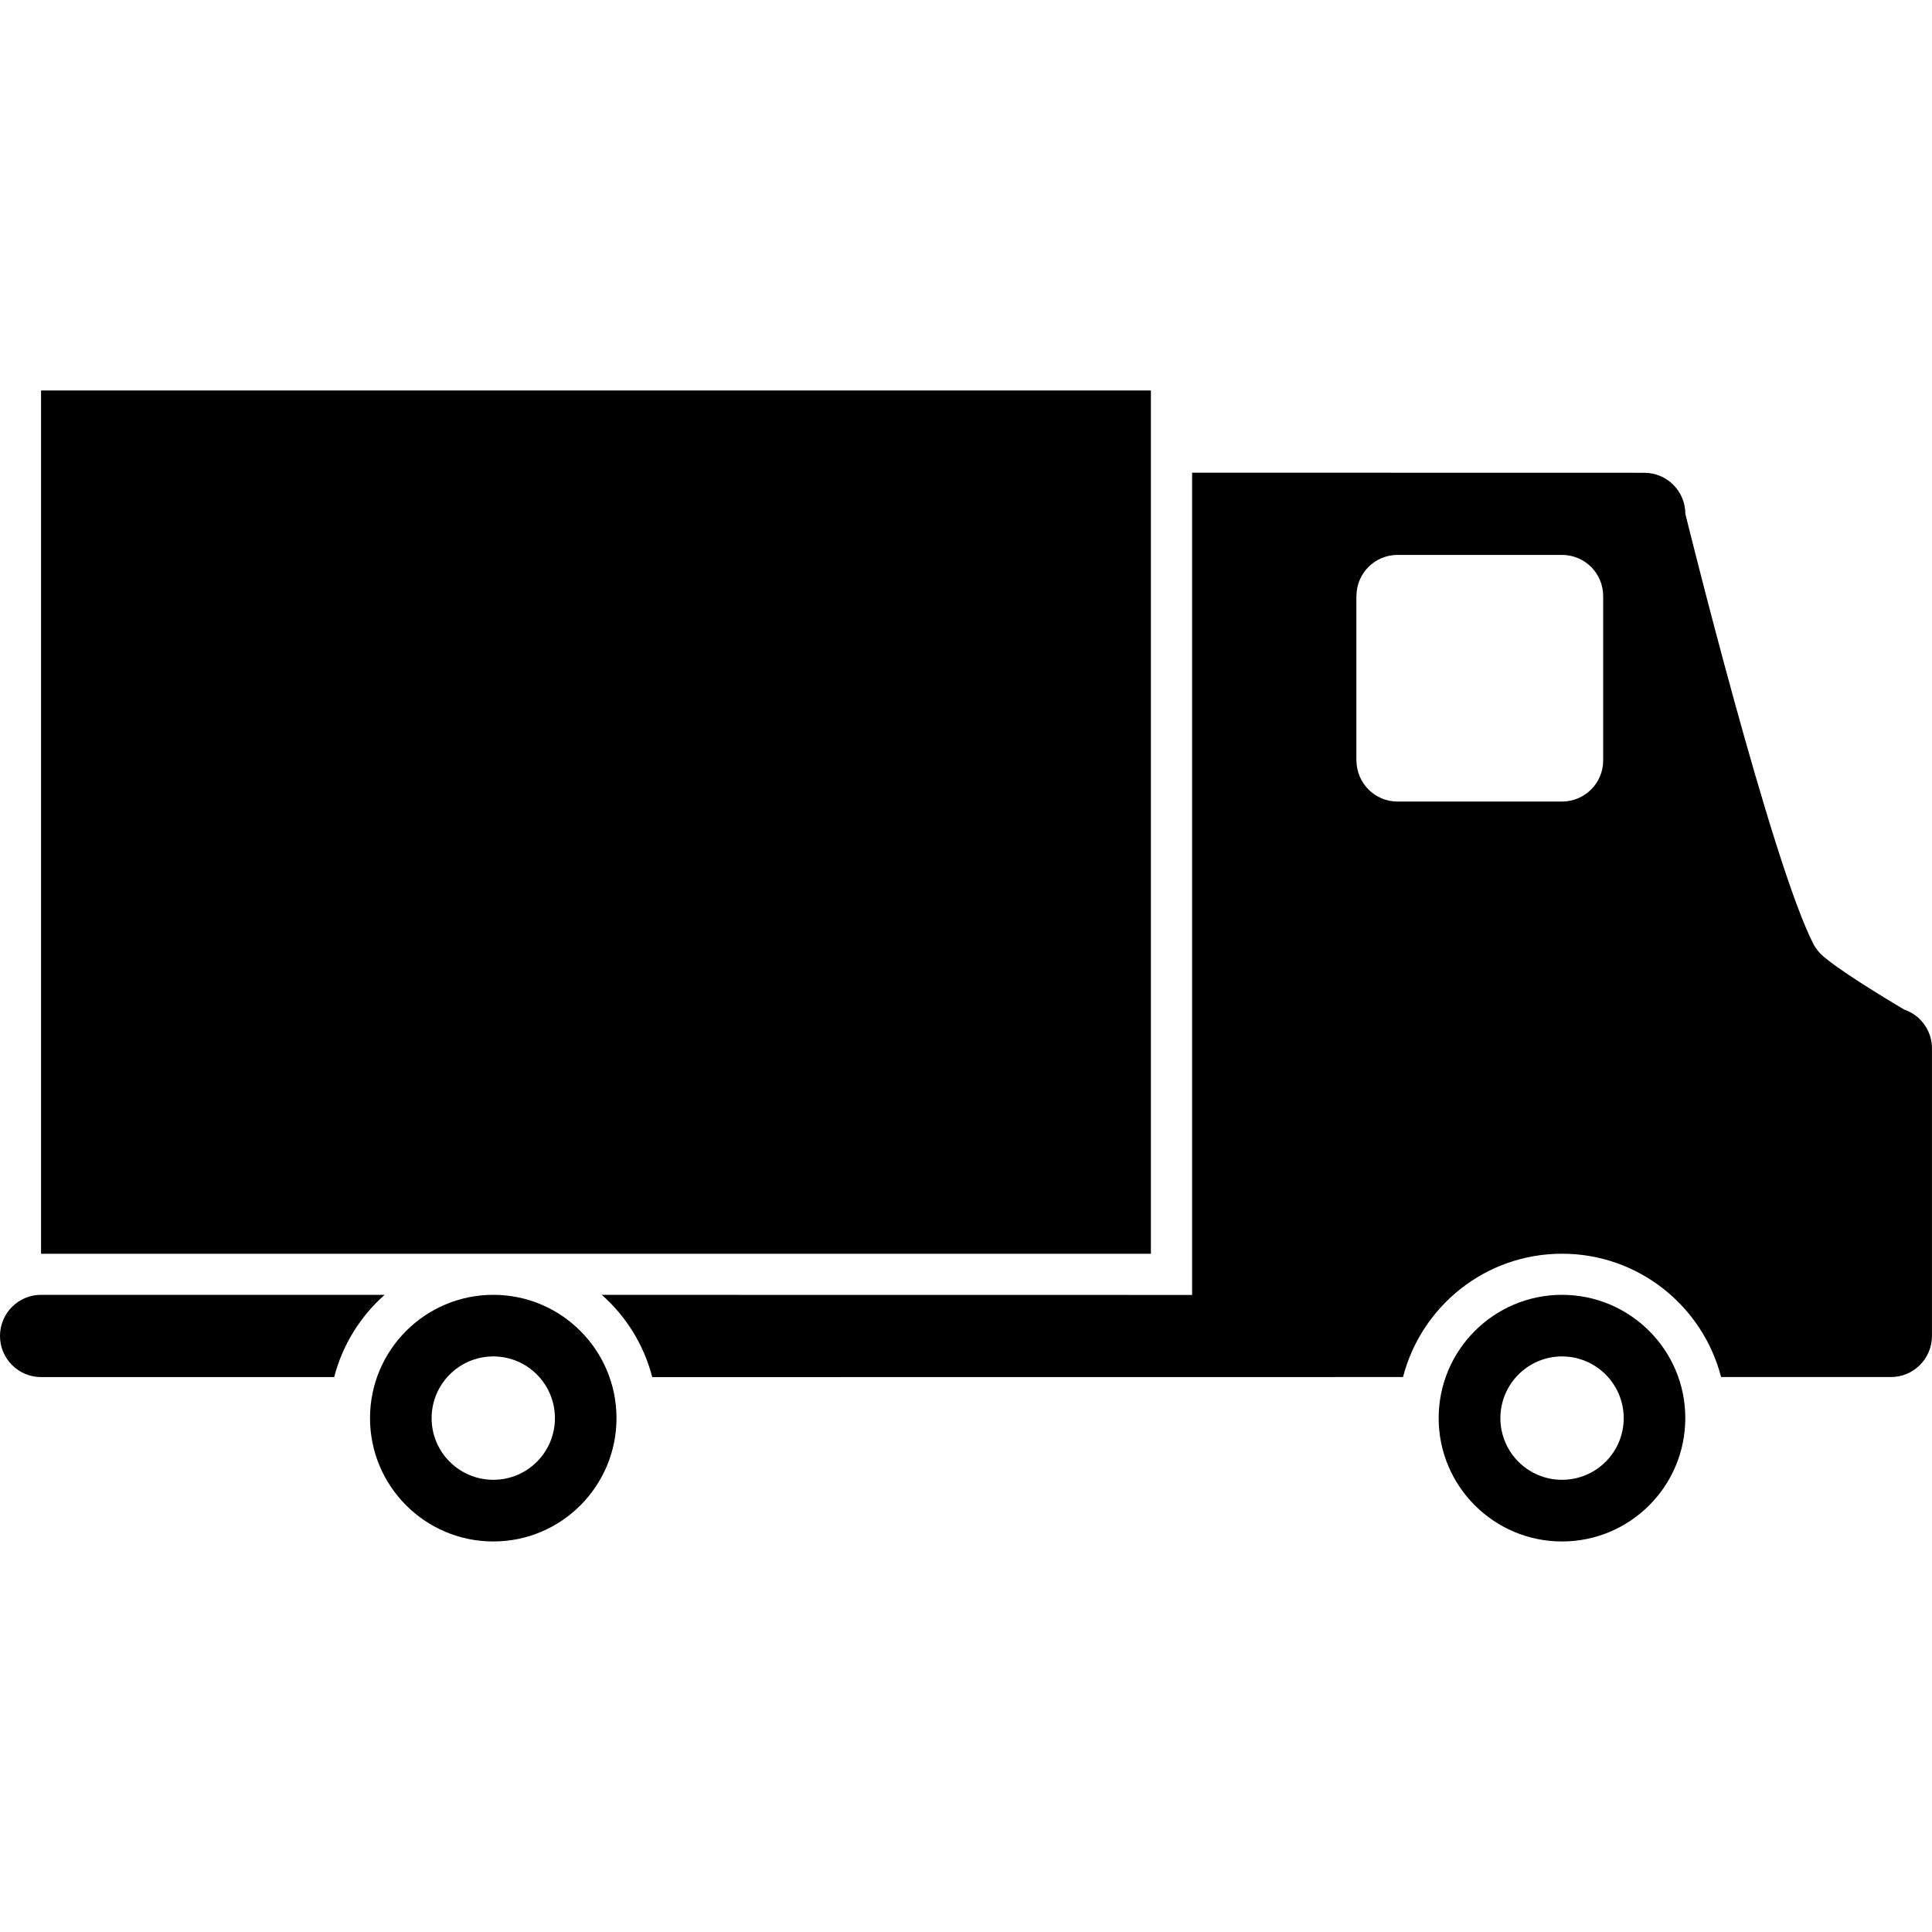
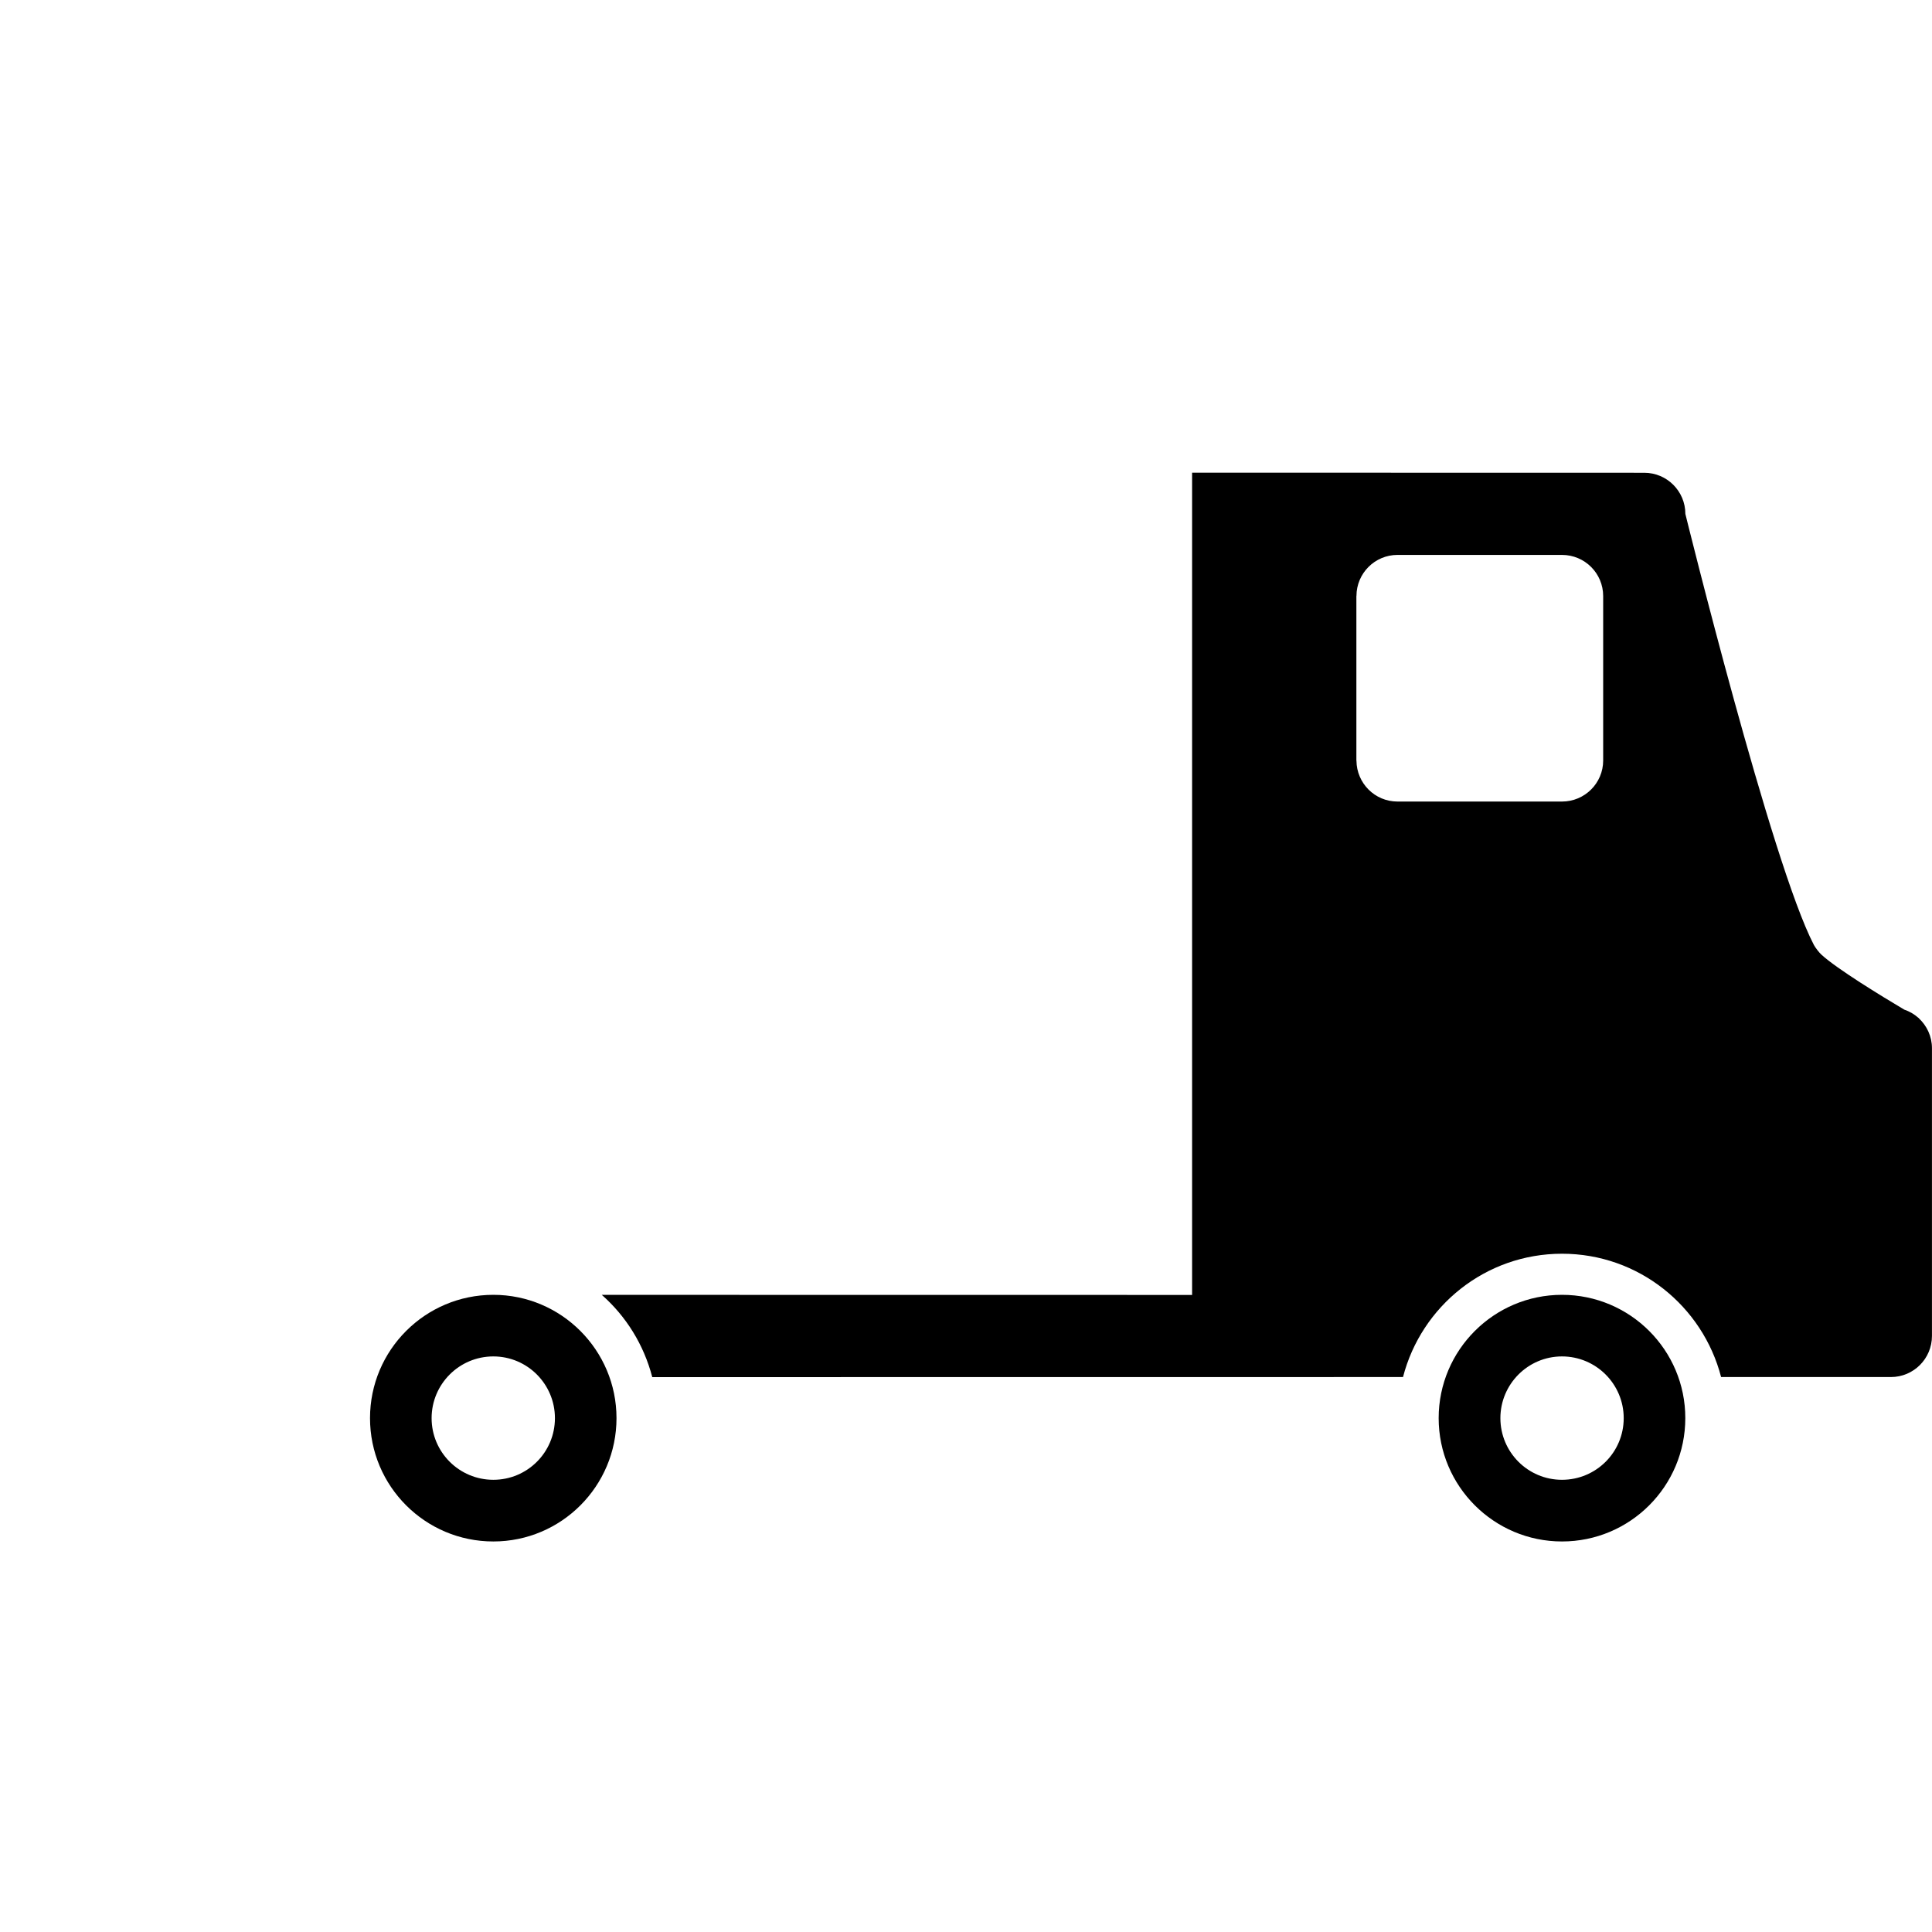
<svg xmlns="http://www.w3.org/2000/svg" width="100pt" height="100pt" version="1.1" viewBox="0 0 100 100">
  <g>
    <path d="m80.848 67.02c-3.519 0-6.383 2.859-6.383 6.383 0 3.523 2.863 6.383 6.383 6.383 3.527 0 6.383-2.859 6.383-6.383 0.004-3.519-2.856-6.383-6.383-6.383zm0 9.574c-1.762 0-3.188-1.43-3.188-3.191 0-1.762 1.43-3.195 3.188-3.195 1.766 0 3.195 1.434 3.195 3.195 0 1.766-1.43 3.191-3.195 3.191z" />
    <path d="m25.535 67.02c-3.527 0-6.383 2.859-6.383 6.383 0 3.523 2.856 6.383 6.383 6.383 3.519 0 6.375-2.859 6.375-6.383 0-3.519-2.856-6.383-6.375-6.383zm0 9.574c-1.766 0-3.195-1.43-3.195-3.191 0-1.762 1.43-3.195 3.195-3.195 1.762 0 3.188 1.434 3.188 3.195 0 1.766-1.426 3.191-3.188 3.191z" />
-     <path d="m2.125 20.211h57.445v44.684h-57.445z" />
-     <path d="m2.125 67.02c-1.172 0-2.125 0.953-2.125 2.129 0 1.176 0.953 2.129 2.125 2.129h15.172c0.434-1.676 1.355-3.144 2.613-4.258z" />
    <path d="m99.32 52.707-0.004-0.012s-0.016-0.008-0.027-0.016c-0.207-0.188-0.453-0.328-0.727-0.422-1.195-0.711-3.481-2.106-4.285-2.844-0.121-0.109-0.316-0.363-0.391-0.504-2.188-4.191-6.652-22.309-6.652-22.309 0-1.176-0.953-2.129-2.125-2.129l-19.152-0.004v0.008-0.008h-4.254v42.559l-30.555-0.004c1.258 1.109 2.176 2.578 2.613 4.258l38.859-0.004c0.949-3.672 4.269-6.383 8.23-6.383 3.965 0 7.285 2.715 8.234 6.383h8.789c1.176 0 2.125-0.953 2.125-2.129v-14.891c0-0.617-0.266-1.164-0.68-1.551zm-16.34-13.344c0 1.172-0.953 2.125-2.133 2.125h-8.512c-1.172 0-2.113-0.945-2.125-2.113 0-0.004-0.004-0.008-0.004-0.008v-8.516c0-0.004 0.004-0.004 0.004-0.008 0.004-1.172 0.953-2.121 2.125-2.121h8.512c1.18 0 2.133 0.953 2.133 2.129z" />
  </g>
</svg>